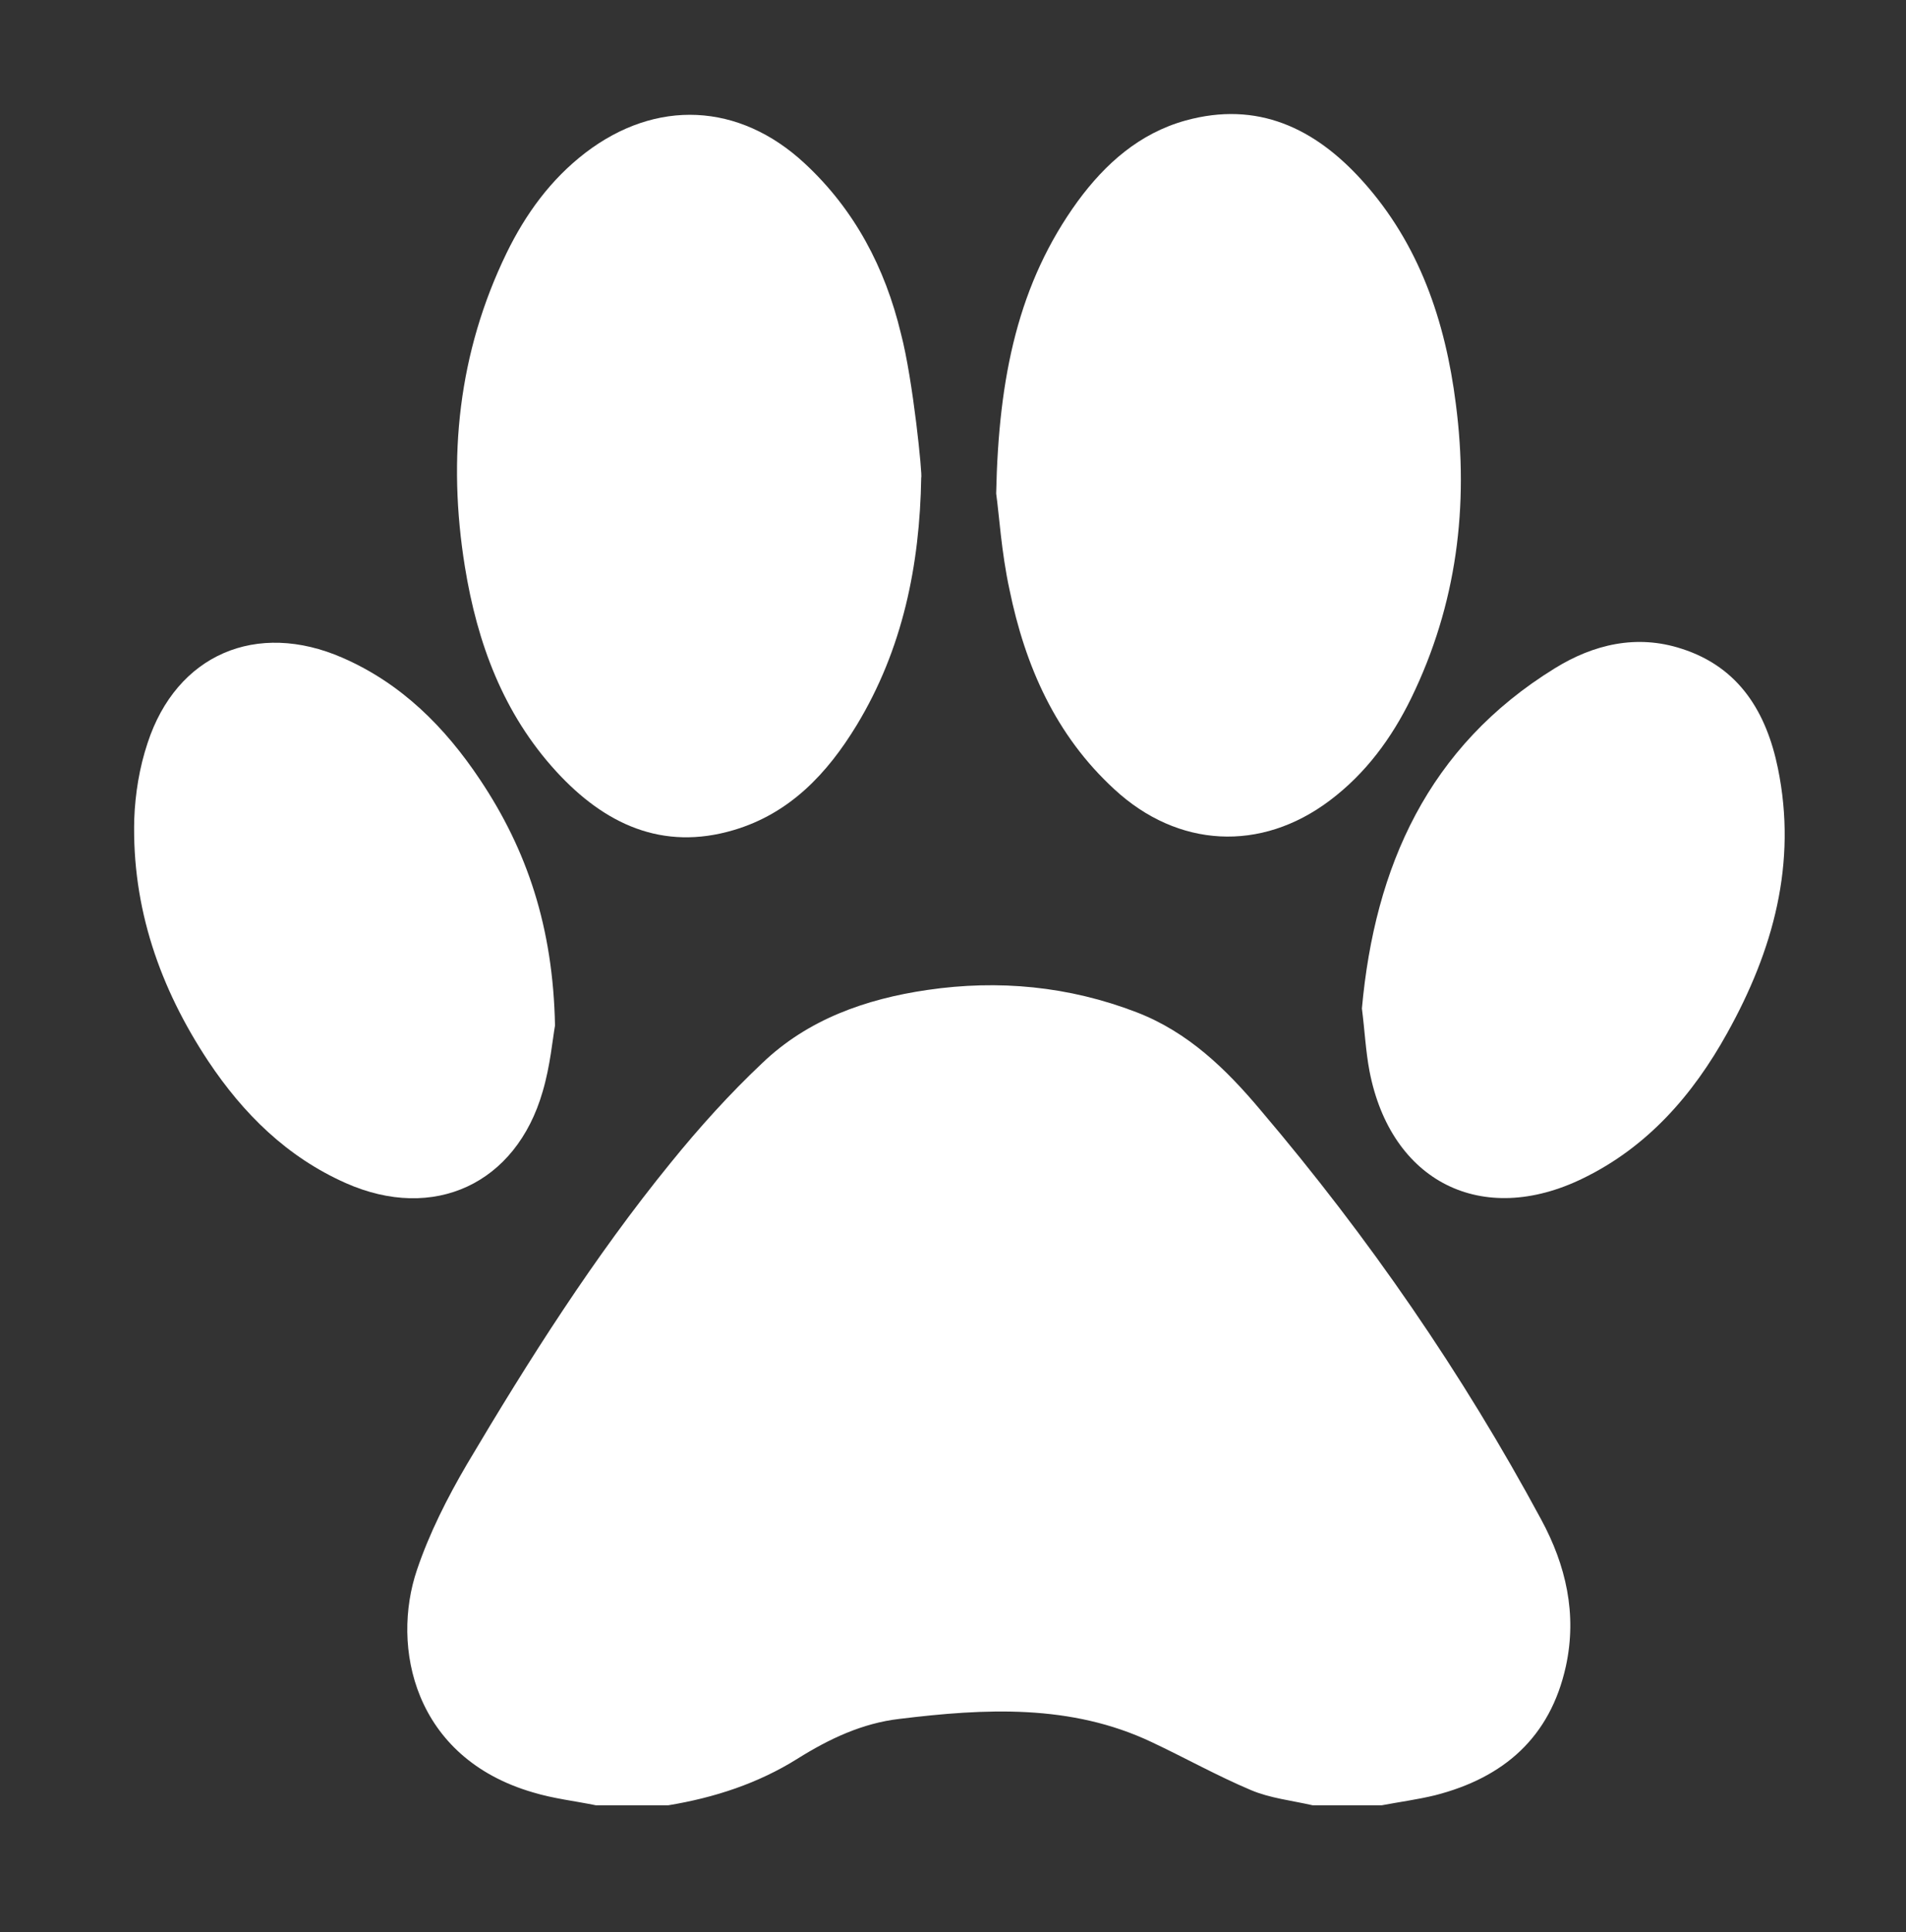
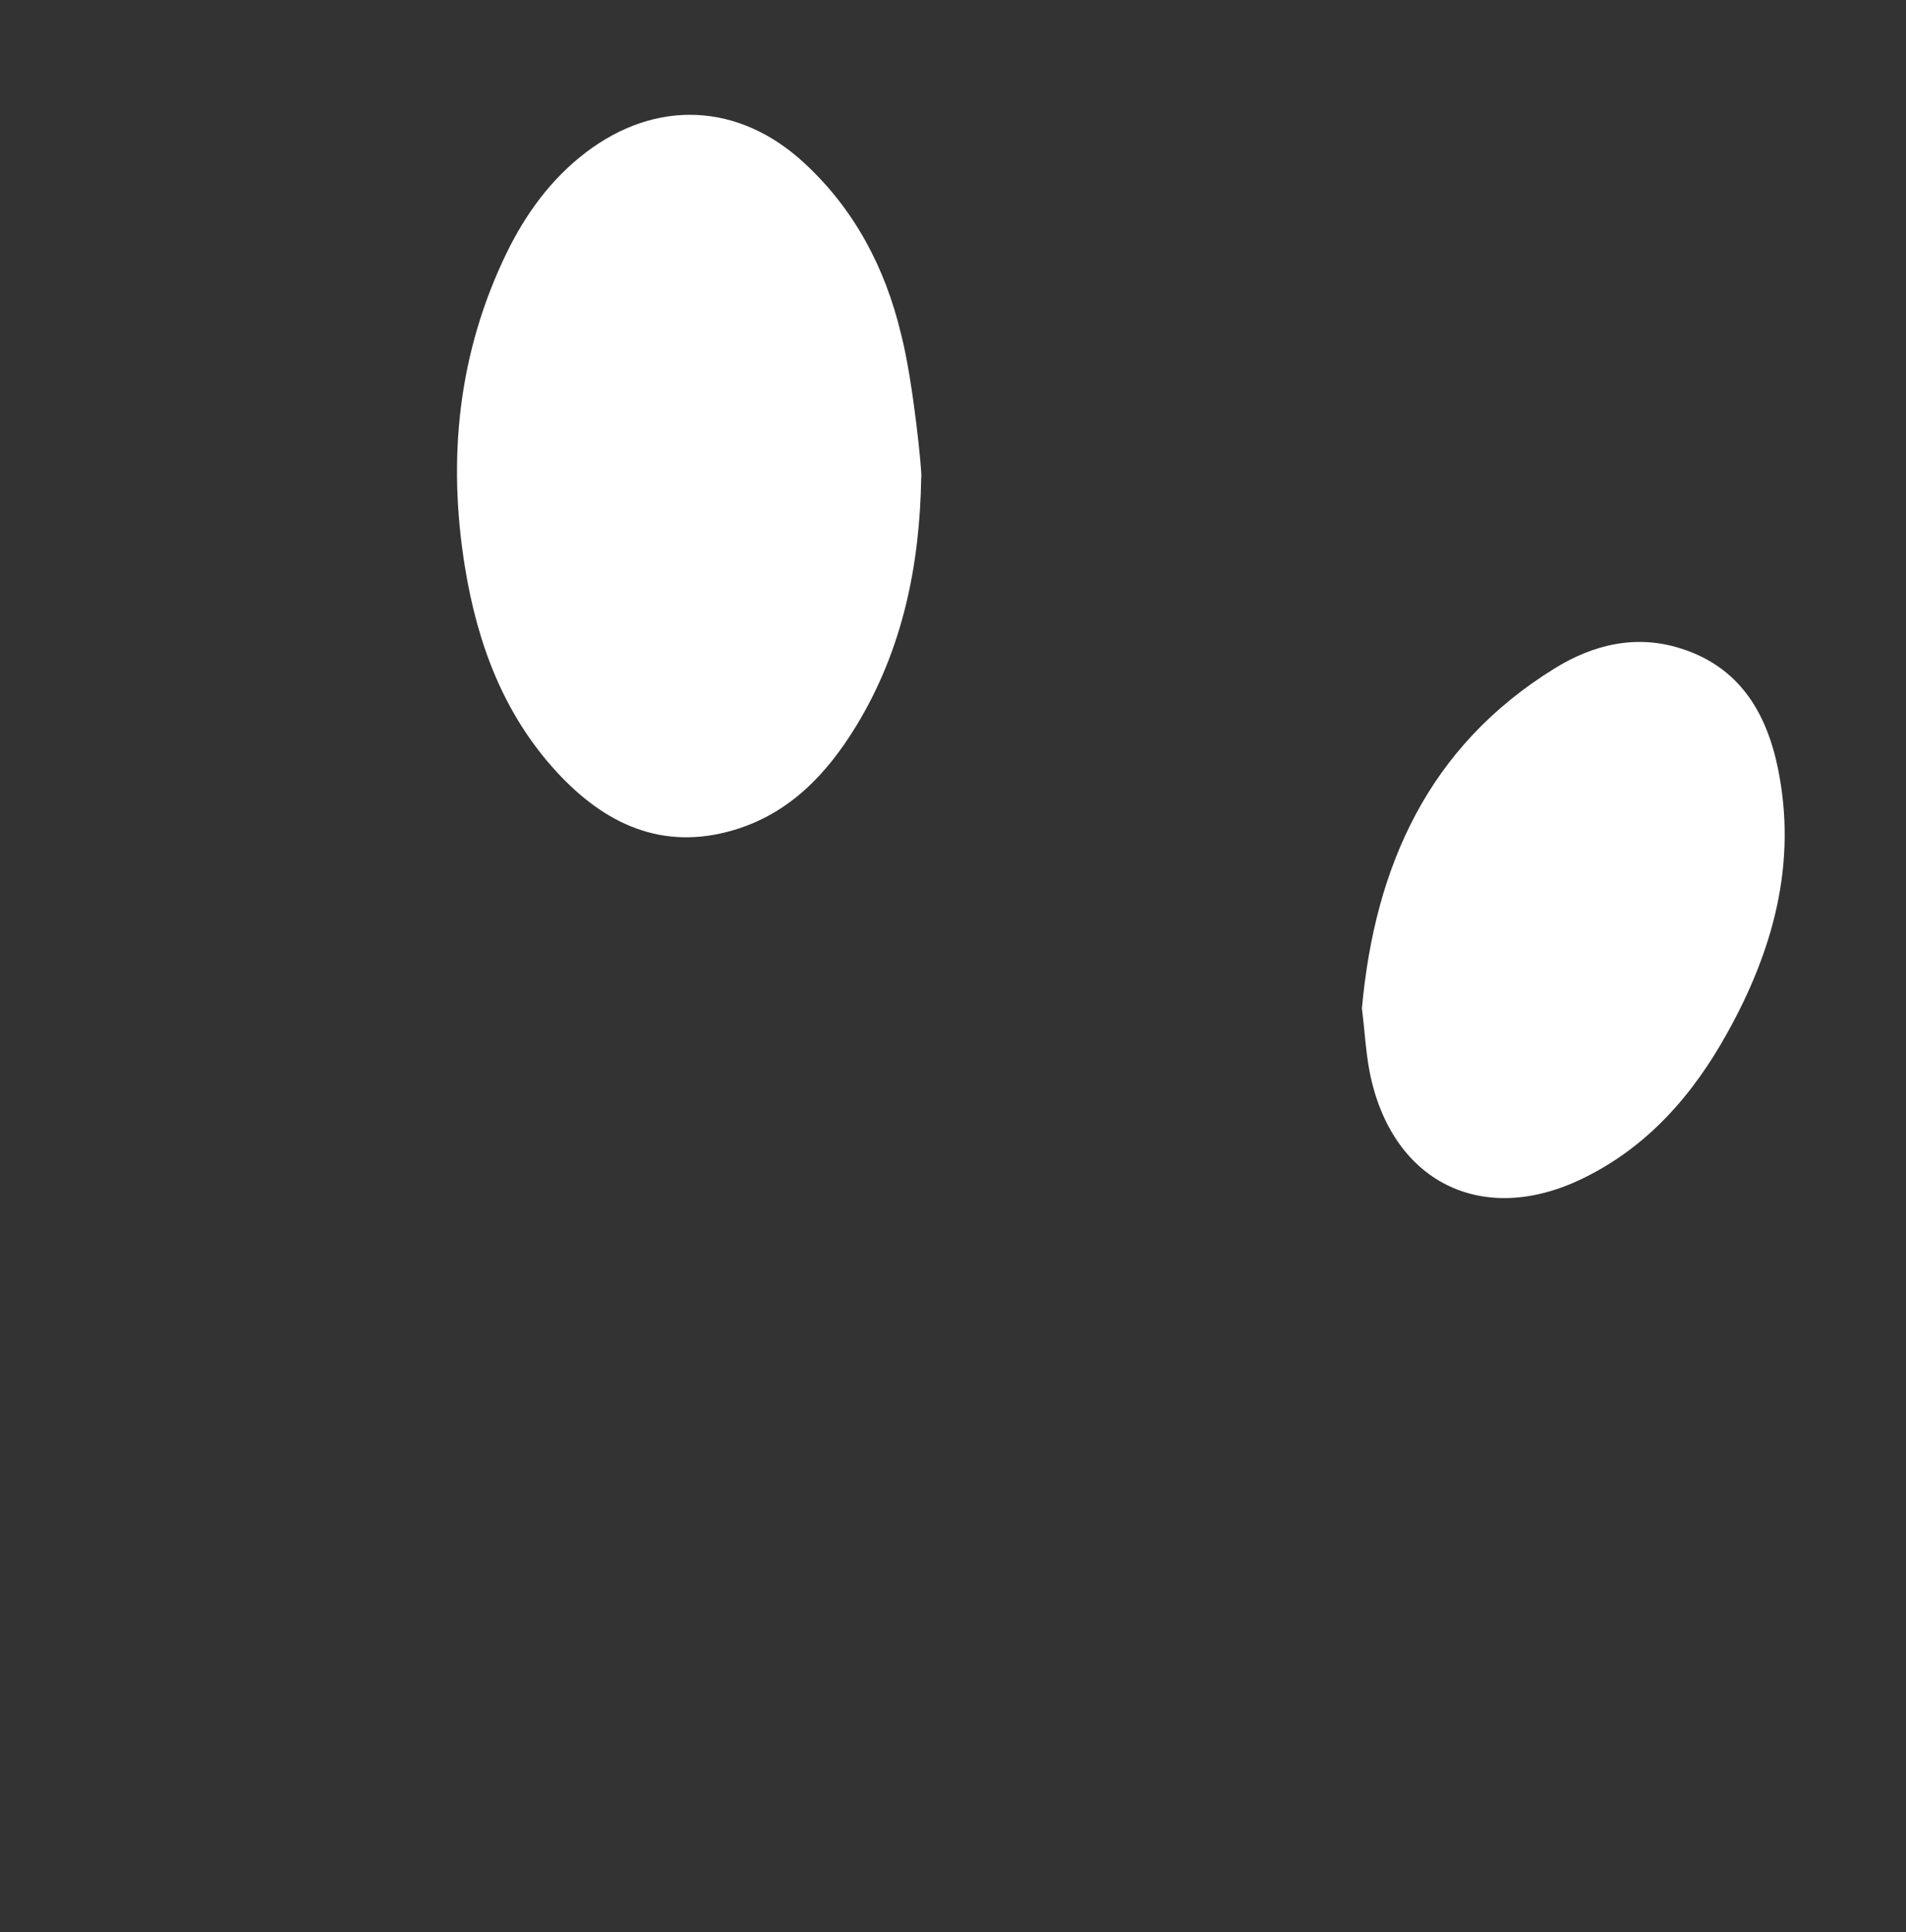
<svg xmlns="http://www.w3.org/2000/svg" version="1.1" id="Layer_1" x="0px" y="0px" width="401.8px" height="407.1px" viewBox="0 0 401.8 407.1" style="enable-background:new 0 0 401.8 407.1;" xml:space="preserve">
  <rect x="0" y="0" width="401.8" height="407.1" fill="#333333" stroke="none" />
  <g>
-     <path style="fill:#FFFFFF;" d="M125.6,380.4c-4.4-0.9-8.9-1.4-13.2-2.7c-25.2-7.3-30-30.7-24.5-46.9c2.6-7.7,6.4-15.2,10.5-22.2   c13.1-22.1,26.8-43.7,43-63.6c6-7.4,12.4-14.5,19.3-21c9.6-9.2,21.8-13.5,34.8-15.4c15-2.2,29.8-0.8,44.1,4.7   c10.9,4.2,18.9,12,26.2,20.7c22.7,26.7,42.5,55.4,59.1,86.2c5.2,9.6,7.6,19.9,5.2,30.9c-3.3,15-13.1,23.5-27.6,27.2   c-3.7,0.9-7.5,1.4-11.2,2.1c-4.9,0-9.7,0-14.6,0c-4.4-1-9-1.5-13-3.2c-7.1-3-13.9-6.8-20.9-10.1c-17.1-8.1-35.2-7.1-53.2-4.9   c-7.8,0.9-14.8,4.2-21.5,8.4c-8.3,5.2-17.5,8.2-27.2,9.8C135.8,380.4,130.7,380.4,125.6,380.4z" />
    <path style="fill:#FFFFFF;" d="M194.2,100.6c-0.3,18.5-3.9,36.2-13.6,52.2c-6.2,10.2-14.1,18.6-25.9,22.1   c-15.1,4.5-27.3-1.3-37.4-12.3c-11.2-12.2-16.7-27.1-19.3-43.2c-3.7-22.9-1.4-45.1,8.8-66.1c4-8.2,9.3-15.5,16.6-21.1   c14.9-11.4,32.4-10.6,46.2,2.2c10.6,9.8,17,22.1,20.3,35.8C192.5,80,194.5,100.5,194.2,100.6z" />
-     <path style="fill:#FFFFFF;" d="M210,104c0.5-24.7,4.7-44.4,17.2-61.6c5.8-7.9,13-14.3,22.7-17c15.2-4.2,27.3,1.6,37.3,12.7   c12,13.3,17.5,29.6,19.7,47c2.8,21.5,0.2,42.3-9.4,62c-4.1,8.4-9.6,15.9-17.2,21.6c-14.5,10.9-32,10-45.4-2.4   c-12.4-11.4-18.8-26-22.1-42.1C211.1,116.4,210.6,108.2,210,104z" />
    <path style="fill:#FFFFFF;" d="M287.1,212.5c2.7-29.8,13.9-55.2,40.7-71.7c8.1-5,17.2-7.2,26.7-4.1c12.2,3.9,17.9,13.5,20.3,25.2   c4.1,20-1,38.4-10.7,55.8c-7.2,13-16.8,24-30.4,30.6c-21.3,10.4-40.5,0.7-45-22.6C287.9,221.5,287.7,217.2,287.1,212.5z" />
-     <path style="fill:#FFFFFF;" d="M117,216.1c-0.5,2.8-1,8.5-2.6,13.9c-5.6,19.5-23,27.5-41.5,19.3c-12.4-5.5-21.6-14.6-29-25.7   c-10.2-15.4-16.1-32.3-15.6-51c0.2-5.4,1.1-10.9,2.8-16c6.1-18.7,23-25.9,41.1-18c12.4,5.4,21.6,14.6,29,25.7   C111.1,179.1,116.6,195.4,117,216.1z" />
  </g>
</svg>